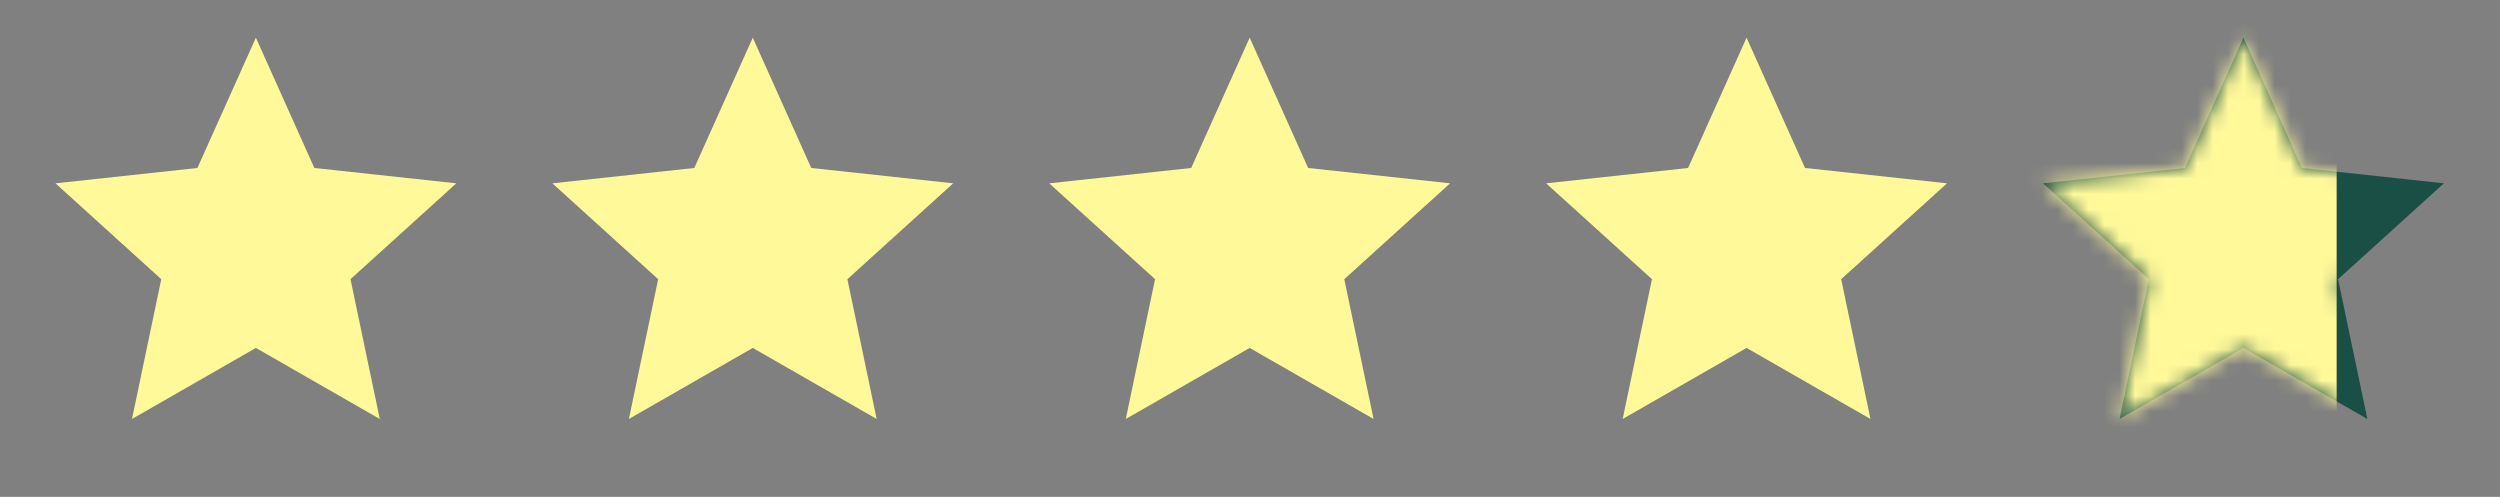
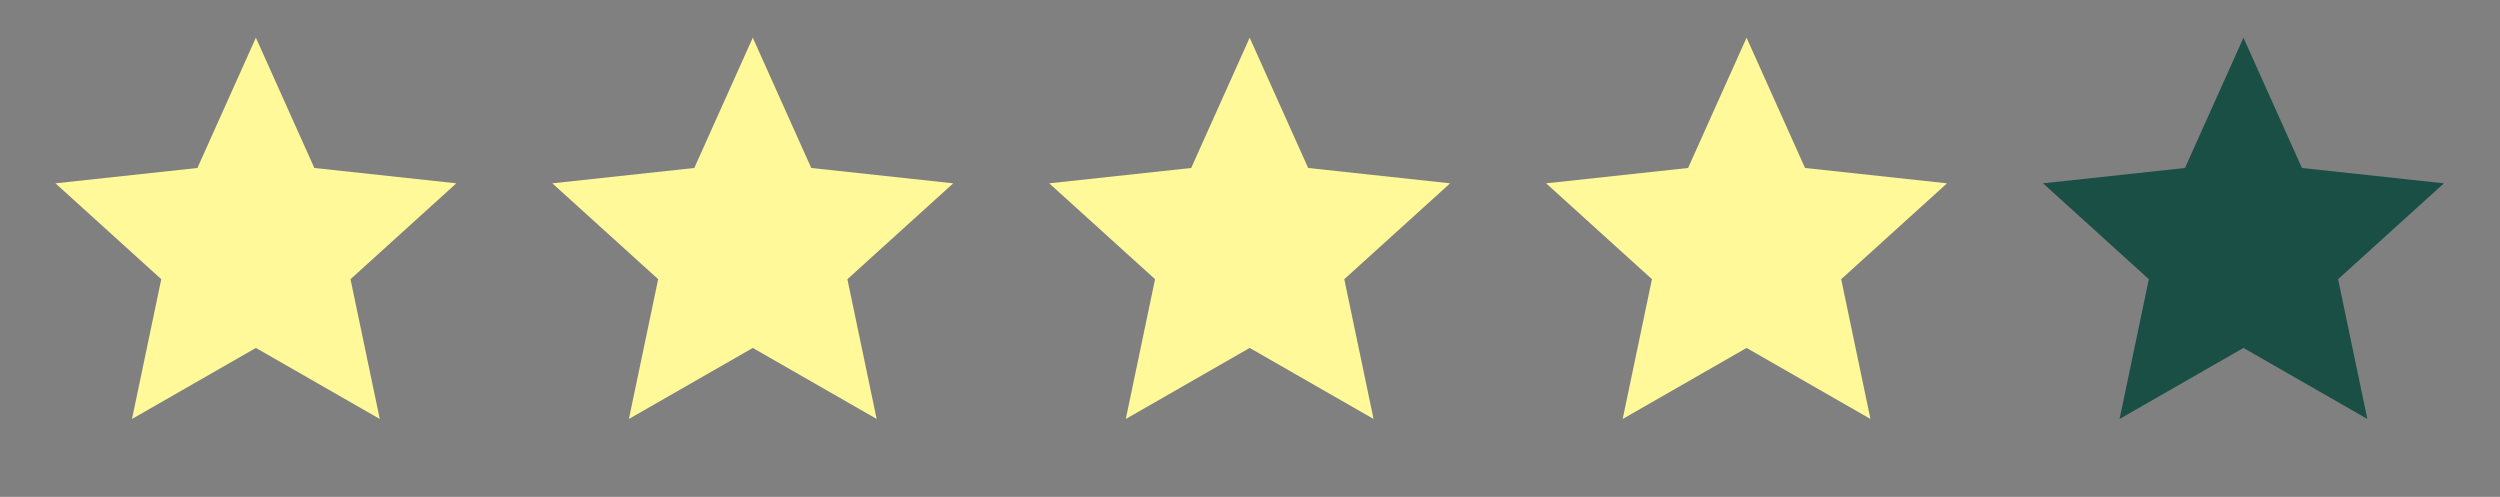
<svg xmlns="http://www.w3.org/2000/svg" width="161" height="32" viewBox="0 0 161 32" fill="none">
  <rect x="0" y="0" width="161" height="32" fill="#808080" stroke="none" />
  <path d="M16.479 2.428L20.244 10.818L29.387 11.806L22.572 17.98L24.457 26.981L16.479 22.407L8.501 26.981L10.386 17.98L3.571 11.806L12.713 10.818L16.479 2.428Z" fill="#FFF99A" />
  <path d="M48.479 2.428L52.245 10.818L61.387 11.806L54.572 17.98L56.457 26.981L48.479 22.407L40.501 26.981L42.386 17.98L35.571 11.806L44.713 10.818L48.479 2.428Z" fill="#FFF99A" />
  <path d="M80.479 2.428L84.245 10.818L93.387 11.806L86.572 17.98L88.457 26.981L80.479 22.407L72.501 26.981L74.386 17.98L67.57 11.806L76.713 10.818L80.479 2.428Z" fill="#FFF99A" />
  <path d="M144.479 2.428L148.244 10.818L157.387 11.806L150.572 17.98L152.457 26.981L144.479 22.407L136.501 26.981L138.386 17.98L131.571 11.806L140.713 10.818L144.479 2.428Z" fill="#004337" fill-opacity="0.8" />
  <mask id="mask0" style="mask-type:alpha" maskUnits="userSpaceOnUse" x="128" y="0" width="33" height="32">
-     <path d="M144.479 2.428L148.244 10.818L157.387 11.806L150.572 17.98L152.457 26.981L144.479 22.407L136.501 26.981L138.386 17.98L131.571 11.806L140.713 10.818L144.479 2.428Z" fill="#FCF9CC" />
-   </mask>
+     </mask>
  <g mask="url(#mask0)">
    <rect x="128.48" width="22" height="30" fill="#FFF99A" />
  </g>
  <path d="M112.479 2.428L116.244 10.818L125.387 11.806L118.572 17.98L120.457 26.981L112.479 22.407L104.501 26.981L106.386 17.98L99.57 11.806L108.713 10.818L112.479 2.428Z" fill="#FFF99A" />
</svg>